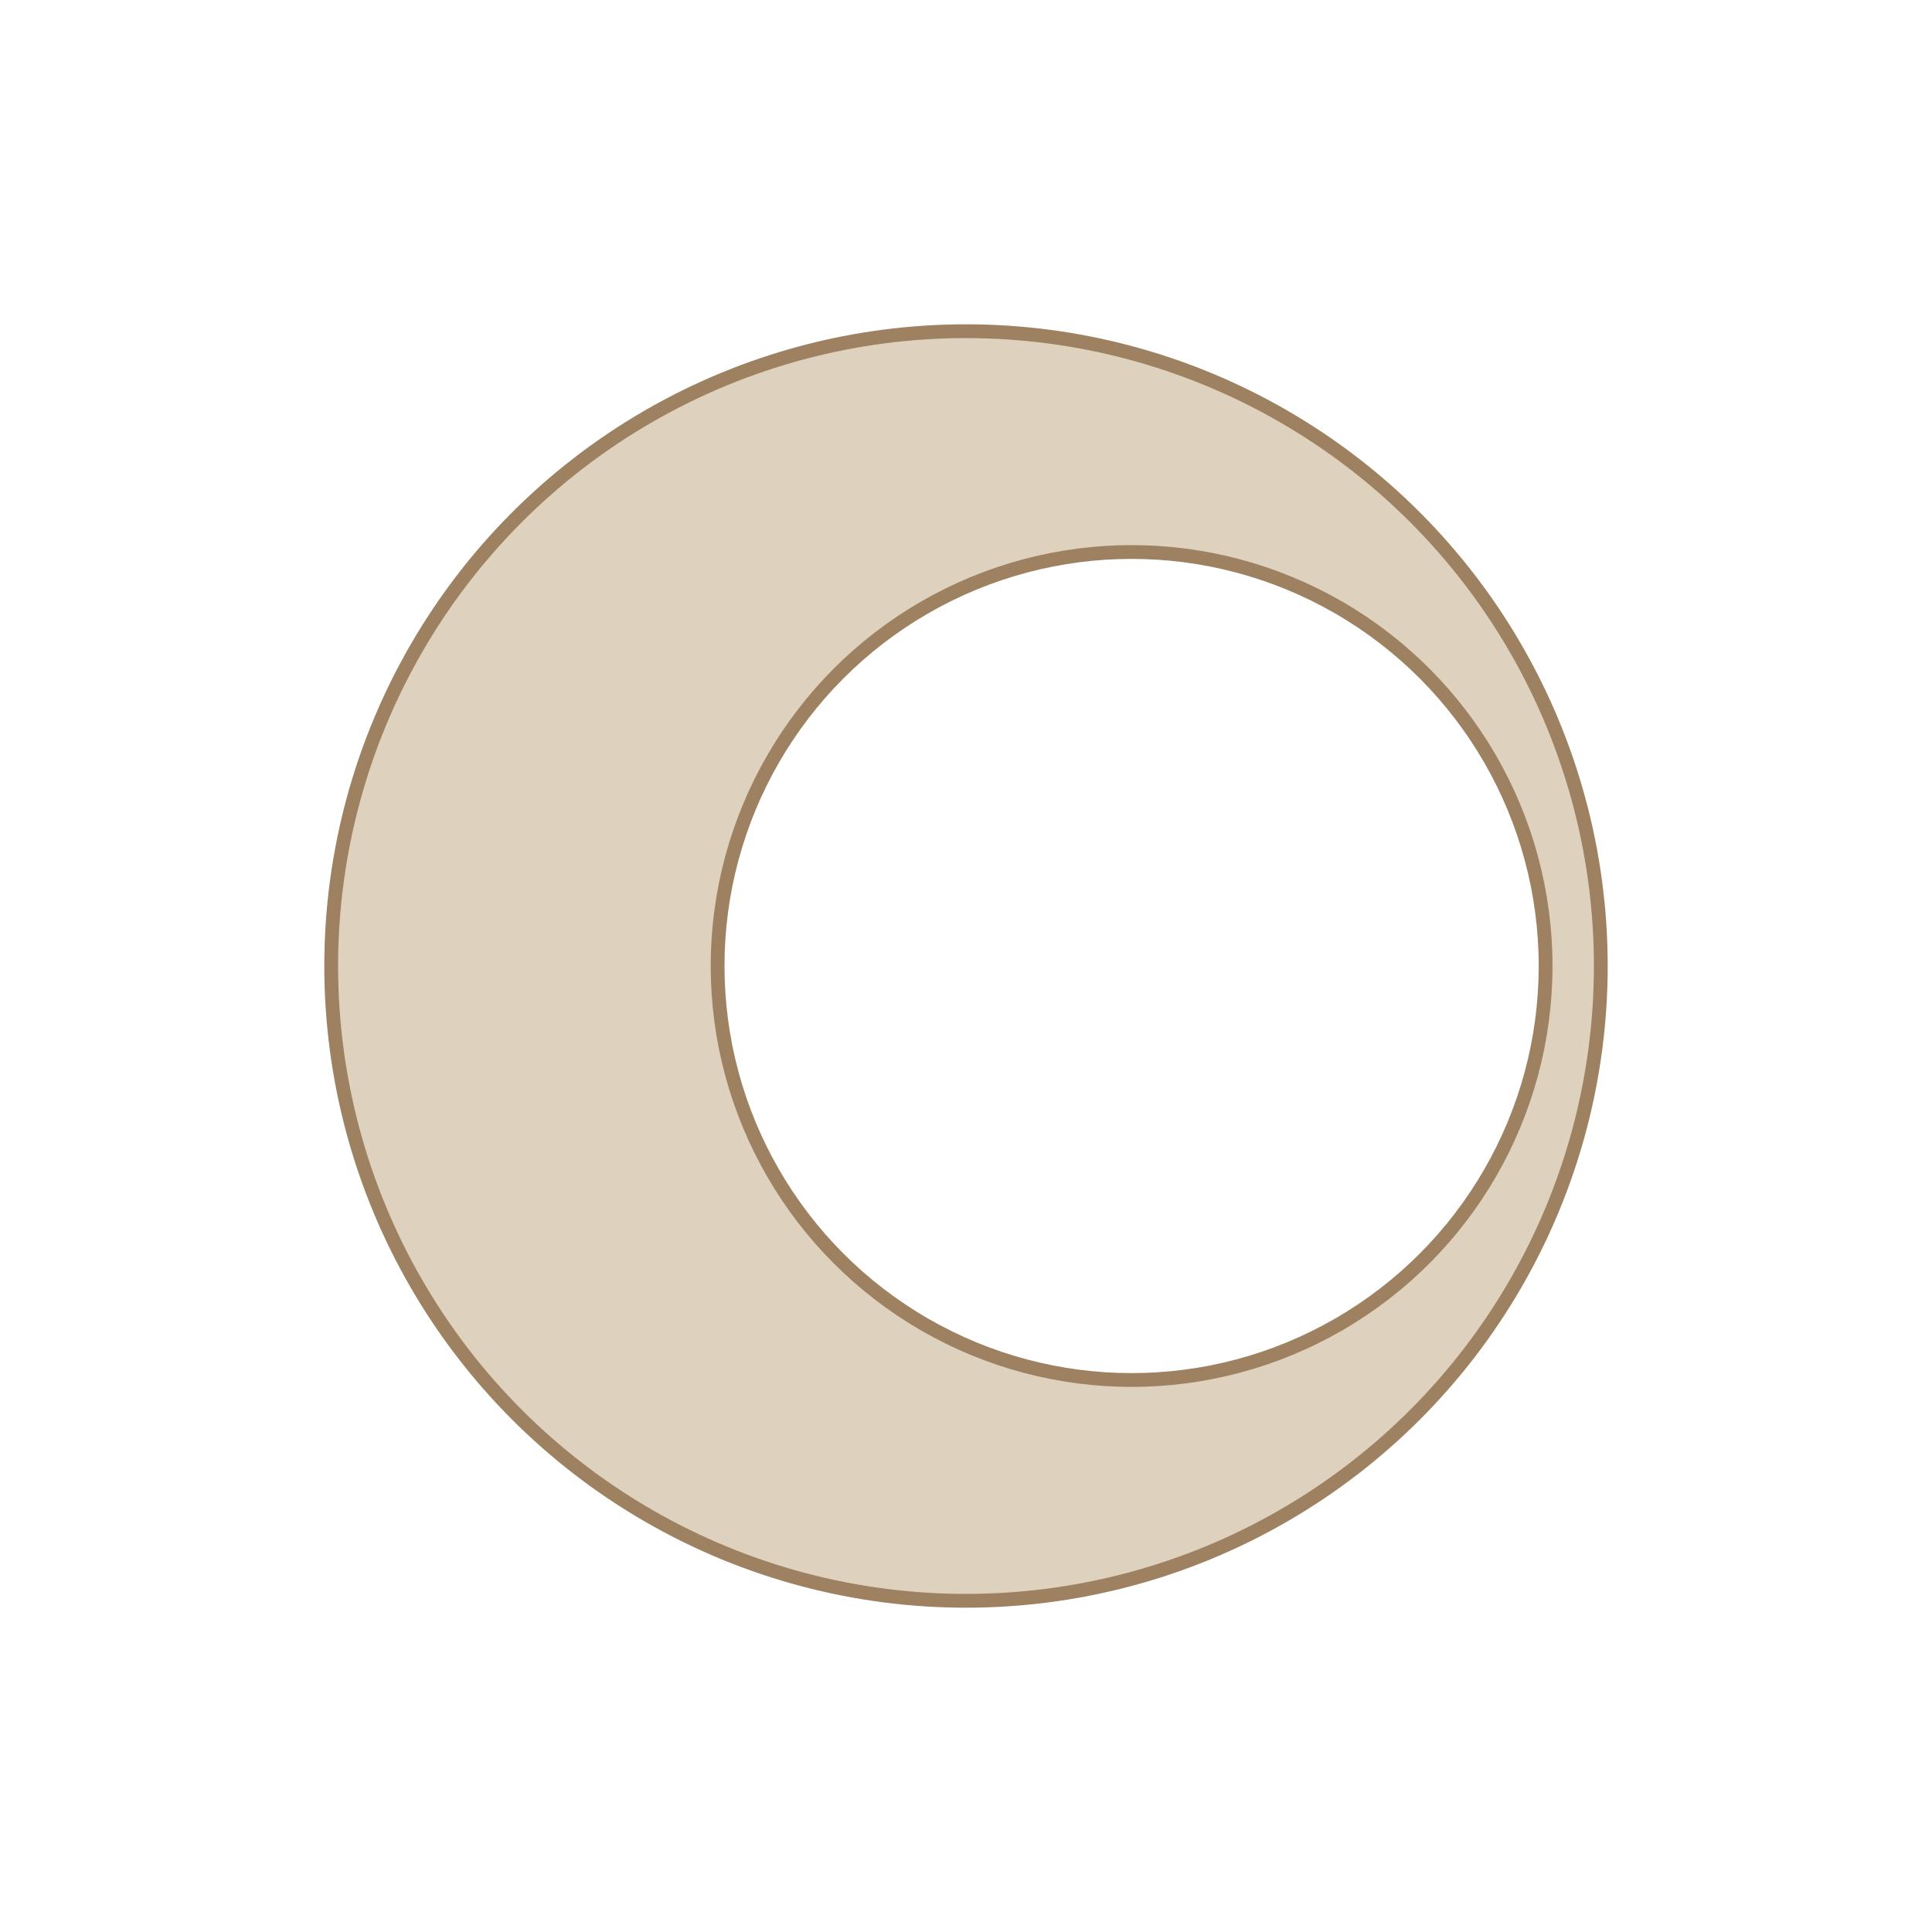
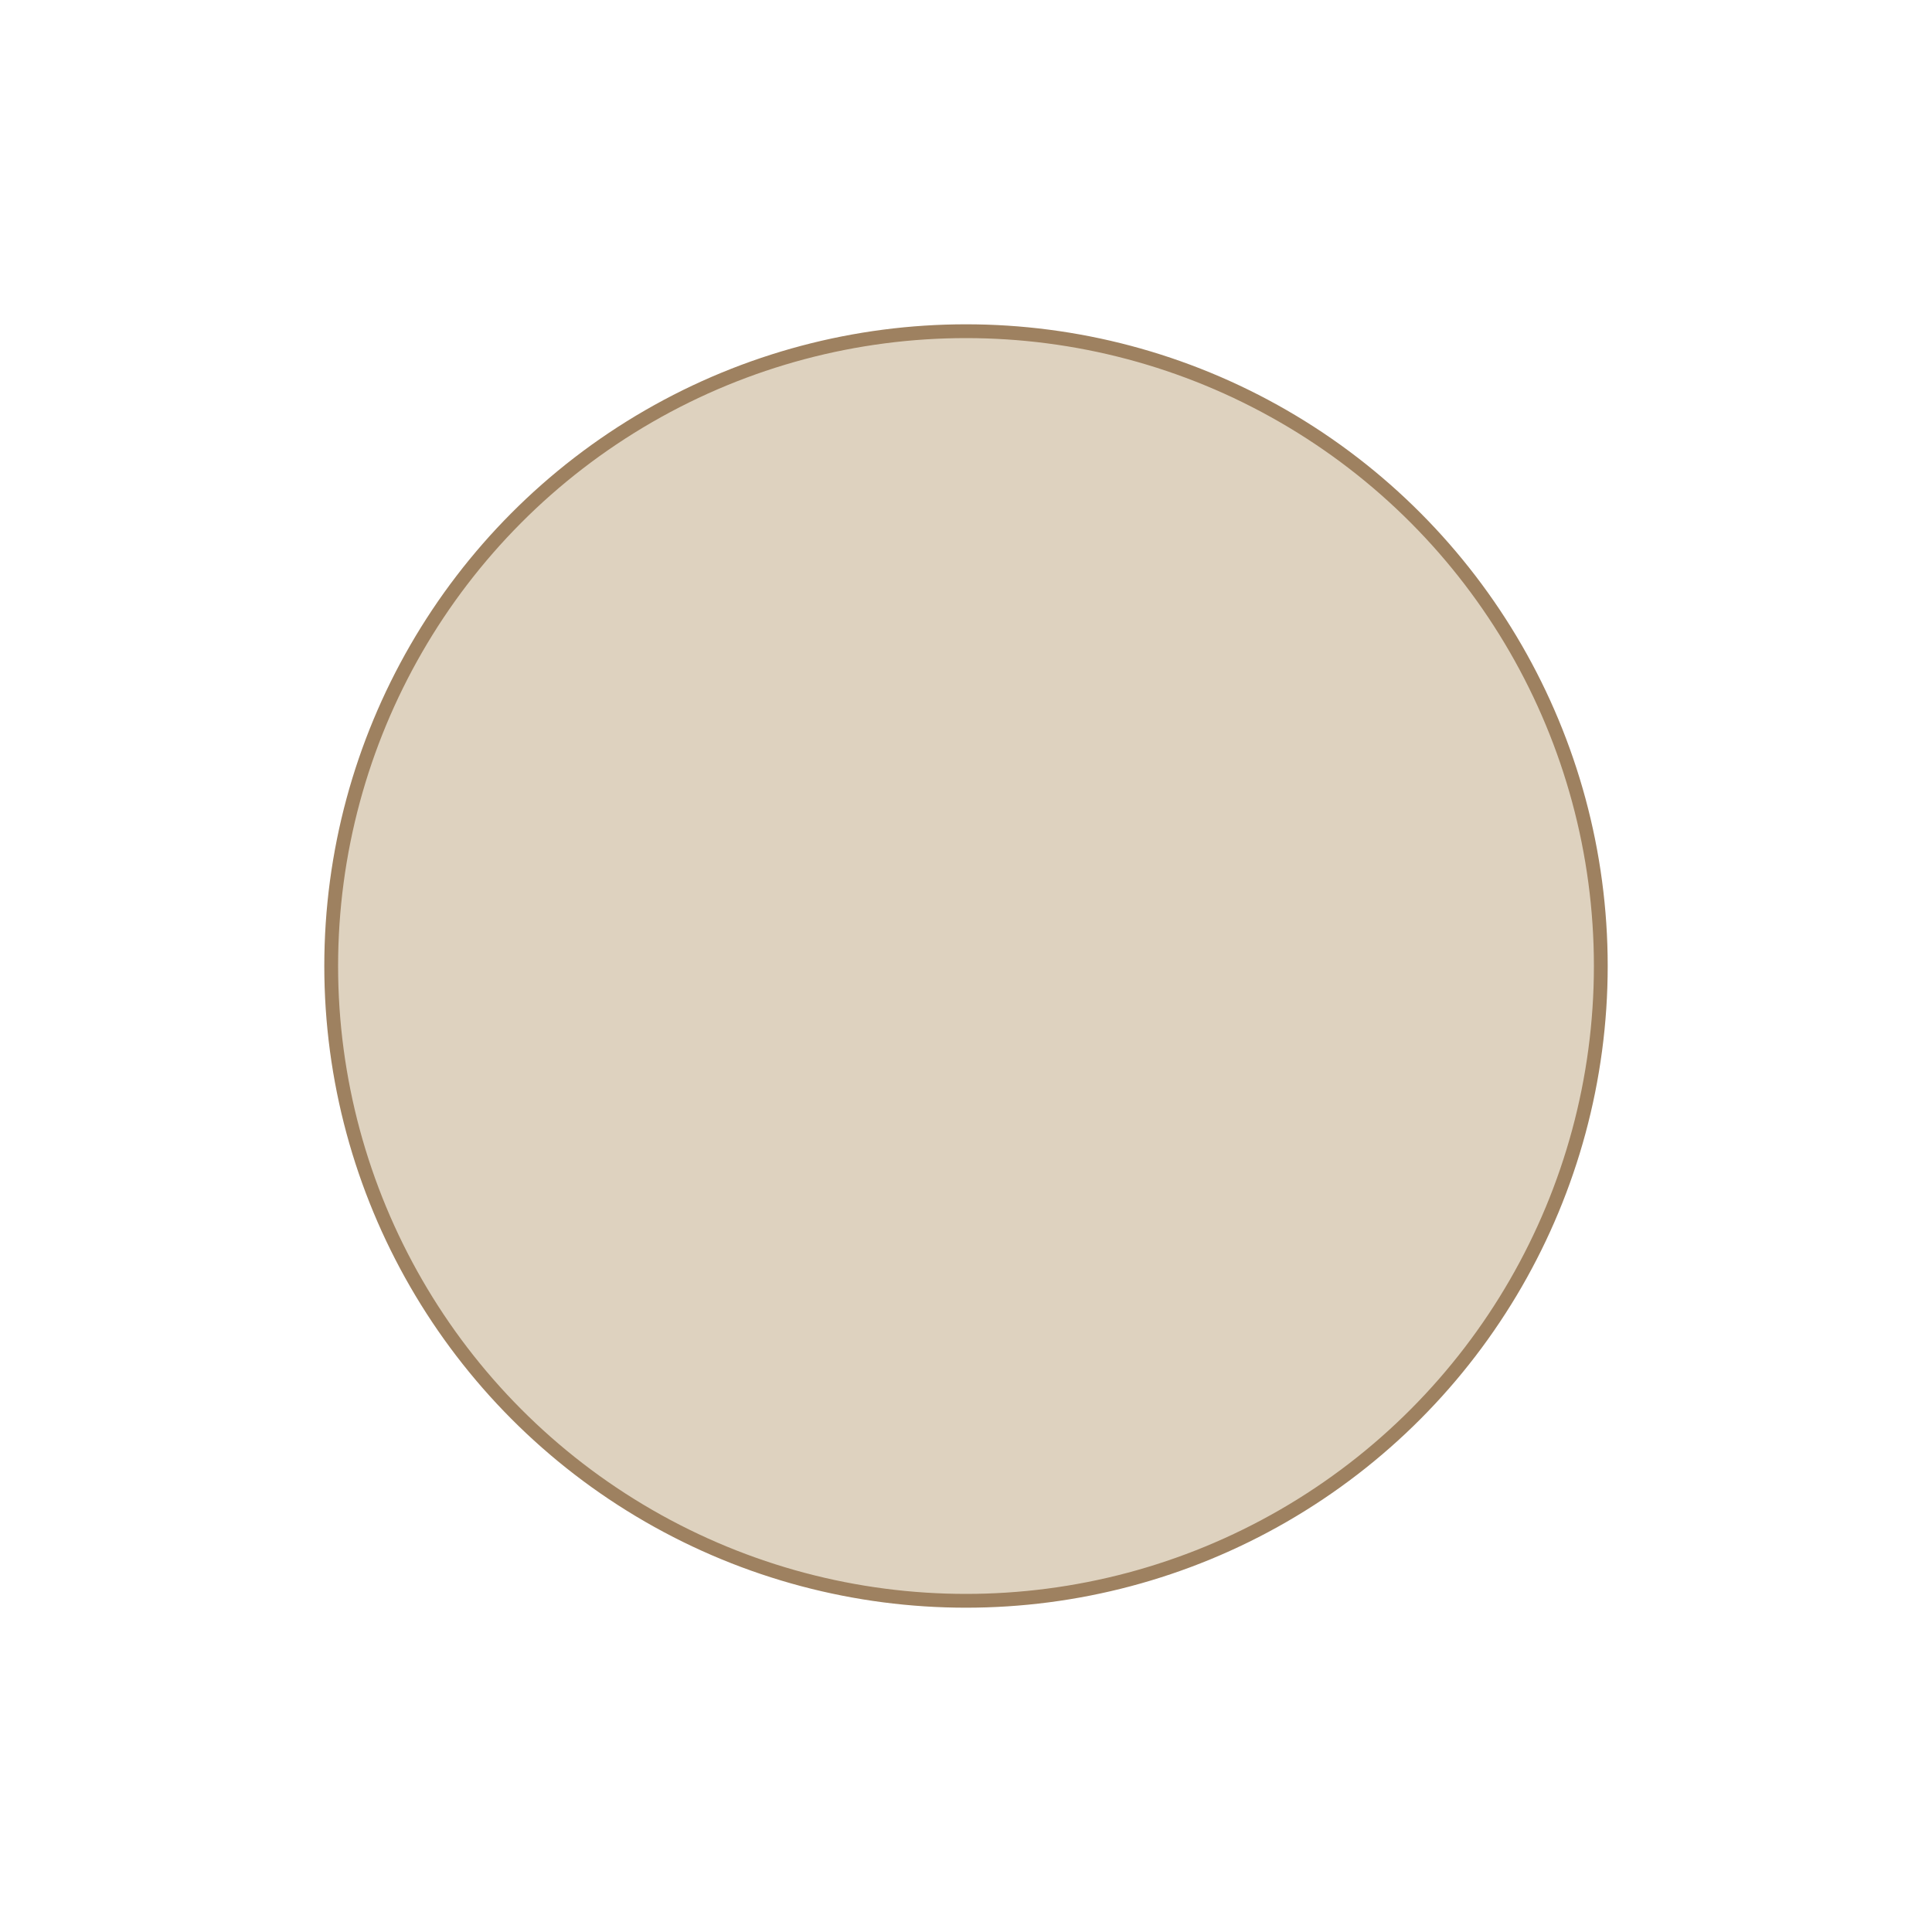
<svg xmlns="http://www.w3.org/2000/svg" width="140" height="140" viewBox="0 0 140 140" fill="none">
  <rect width="140" height="140" fill="white" />
  <circle cx="70" cy="70" r="46" fill="#BEA680" fill-opacity="0.5" stroke="#9E8160" />
-   <circle cx="82" cy="70" r="30" fill="white" stroke="#9E8160" />
</svg>